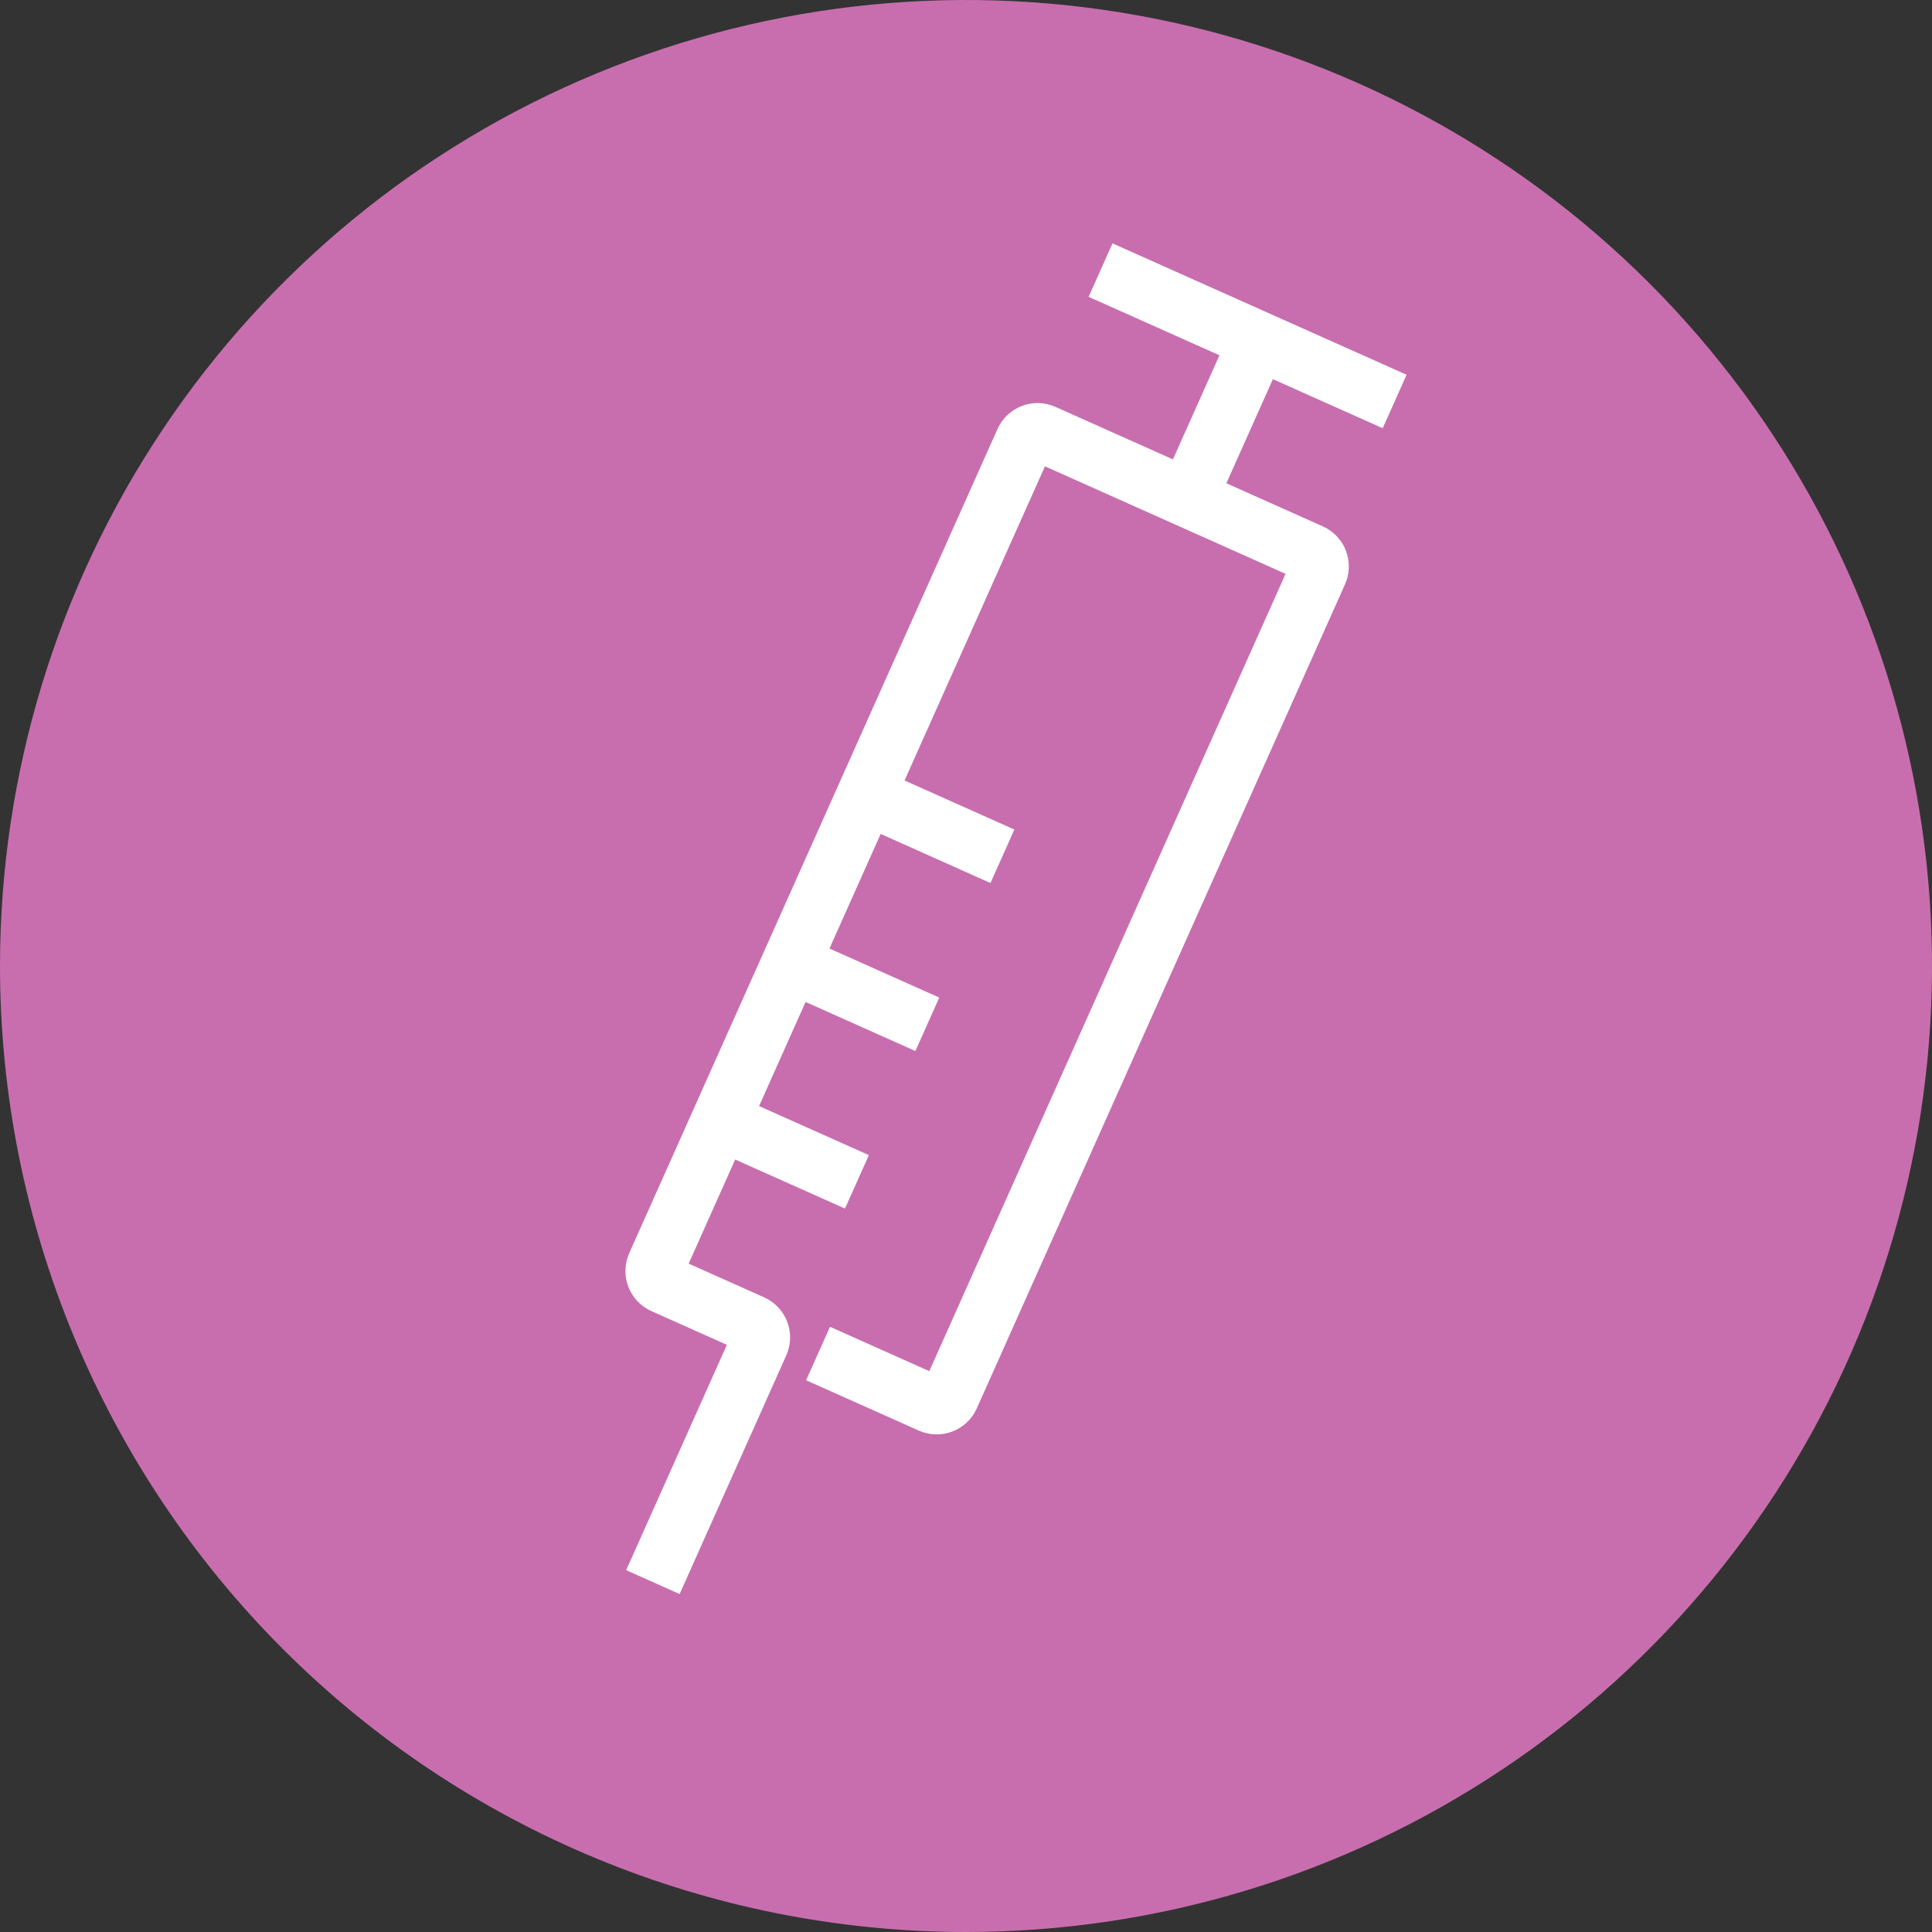
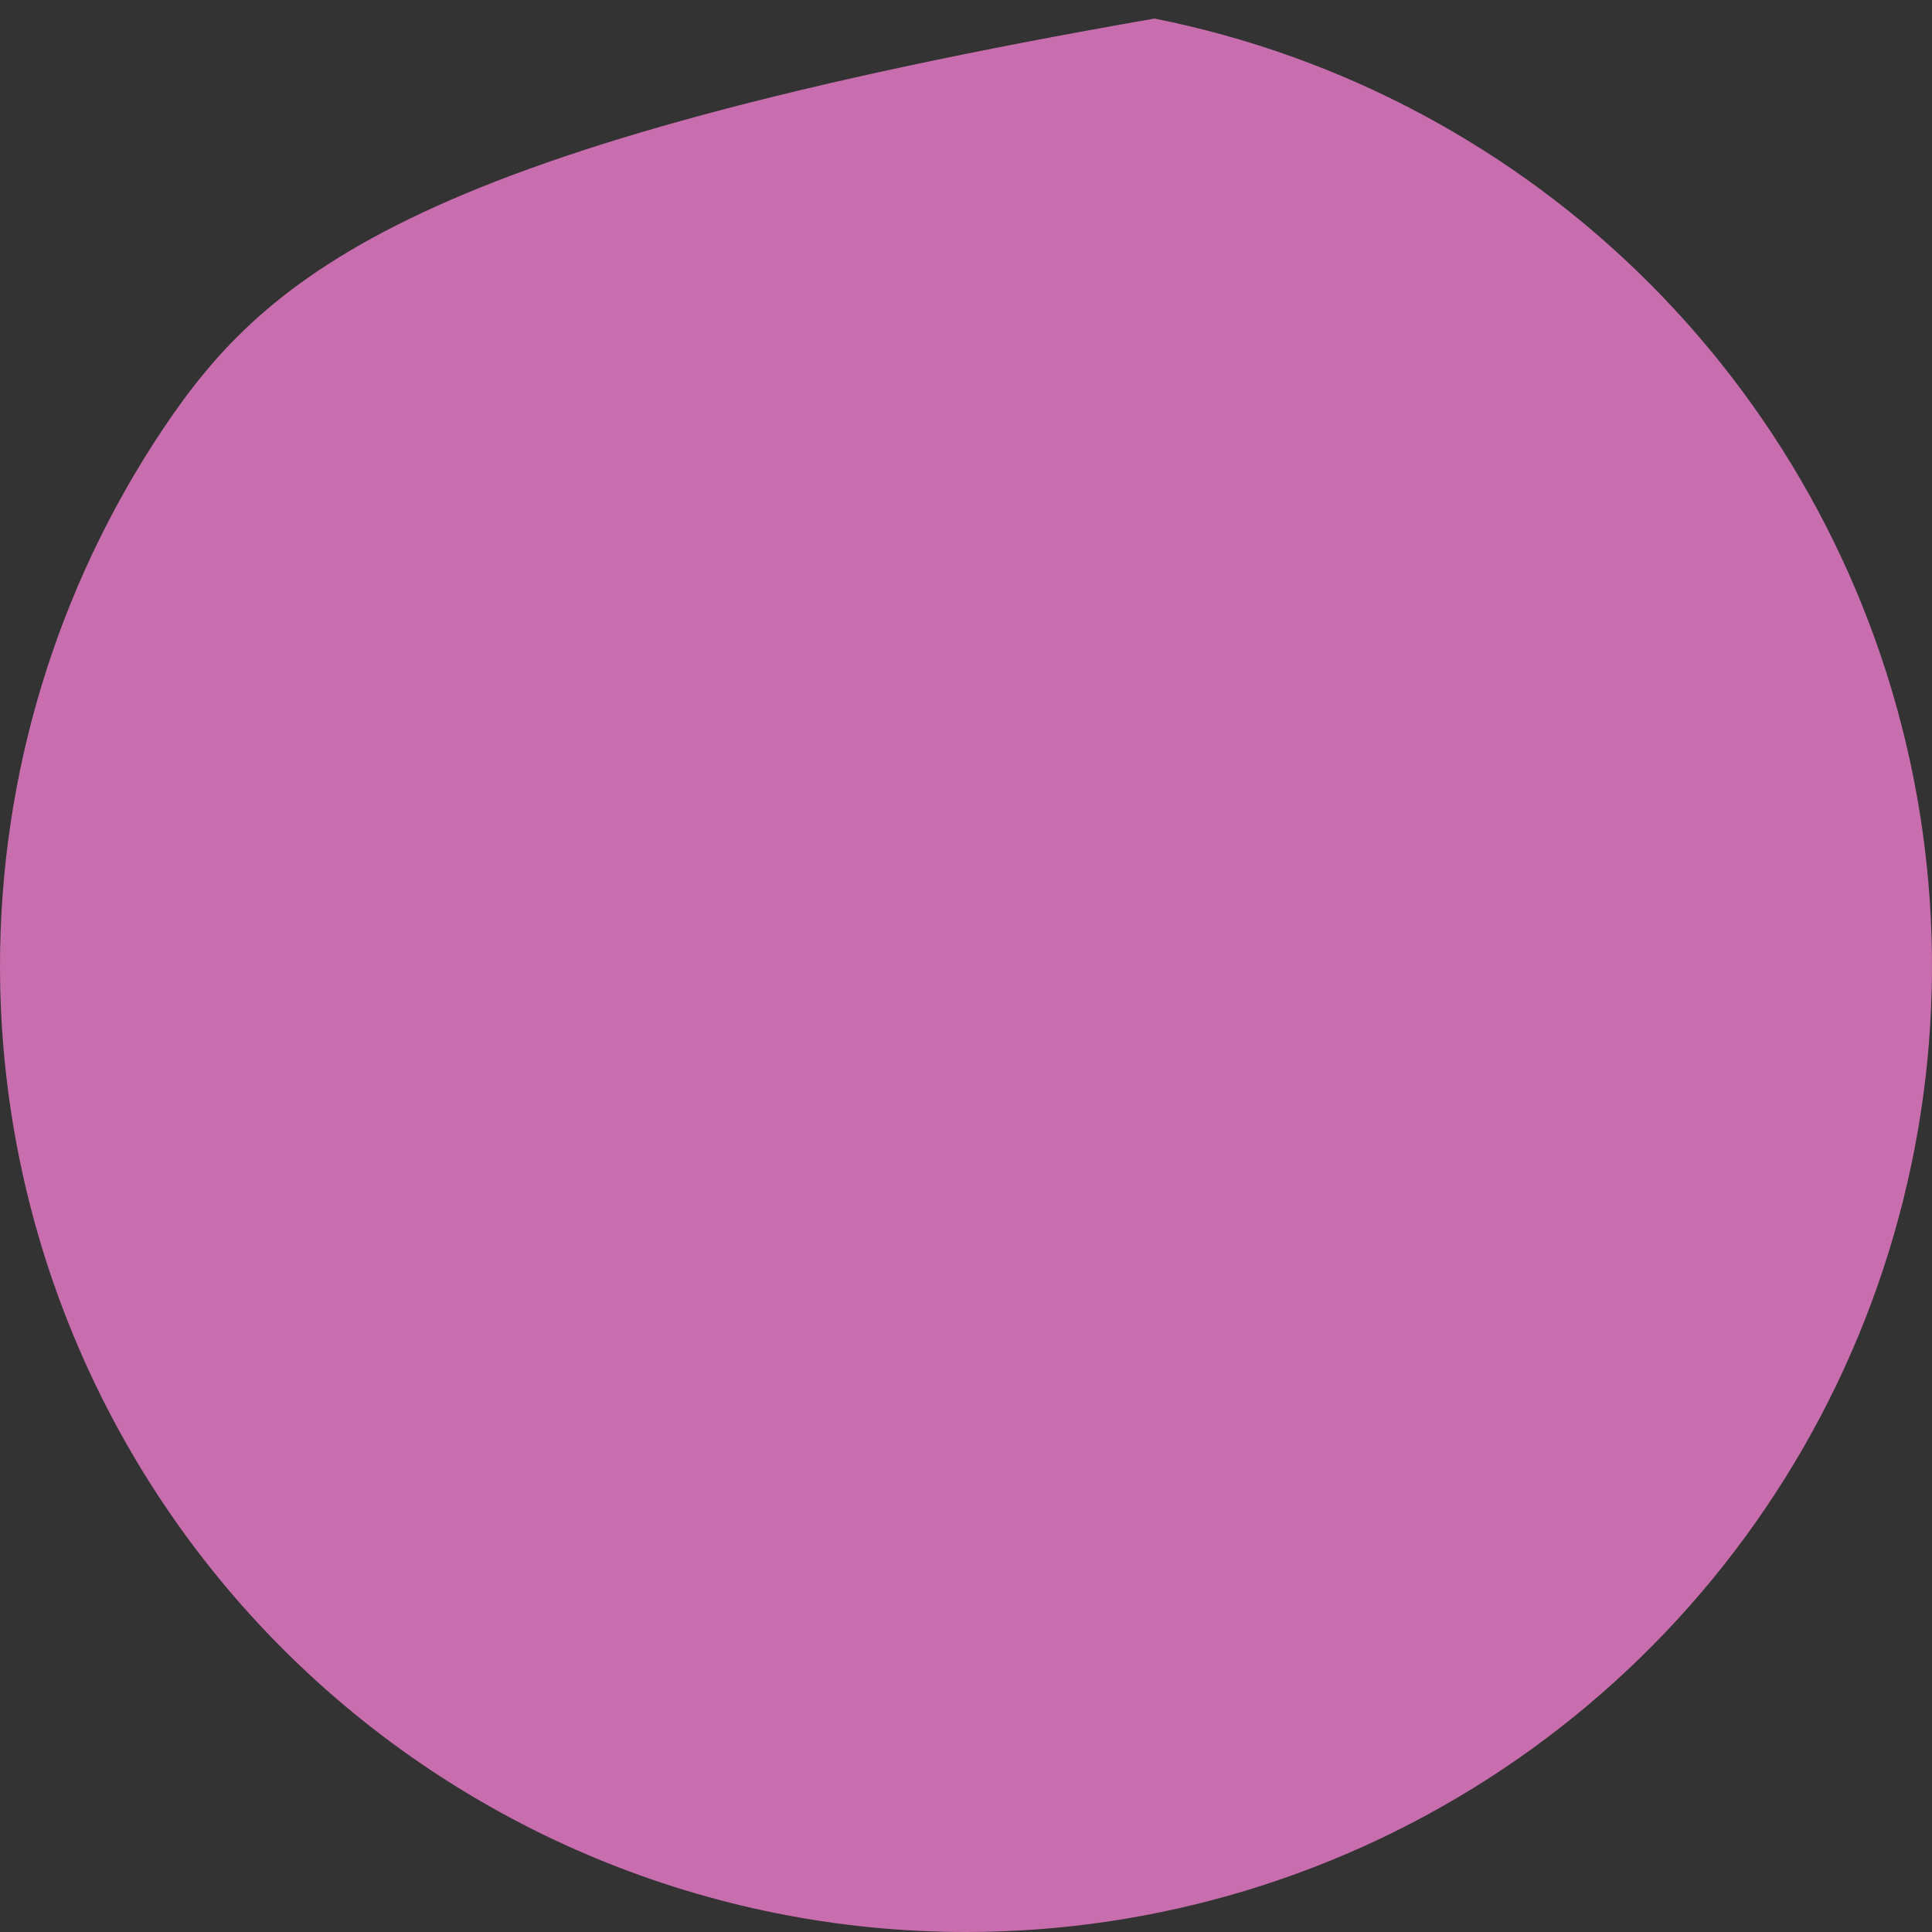
<svg xmlns="http://www.w3.org/2000/svg" width="66" height="66" viewBox="0 0 66 66" fill="none">
  <rect x="0" y="0" width="66" height="66" fill="#333333" stroke="none" />
-   <path d="M33 66C39.527 66 45.907 64.065 51.334 60.438C56.761 56.812 60.99 51.658 63.488 45.629C65.986 39.599 66.639 32.963 65.366 26.562C64.093 20.161 60.95 14.281 56.334 9.665C51.719 5.05 45.839 1.907 39.438 0.634C33.037 -0.639 26.401 0.014 20.371 2.512C14.341 5.01 9.188 9.239 5.561 14.666C1.935 20.093 0 26.473 0 33C0 41.752 3.477 50.146 9.665 56.334C15.854 62.523 24.248 66 33 66" fill="#C86EAF" />
-   <path d="M37.597 9.227L42.979 11.632M47.643 13.716L42.979 11.632M42.979 11.632L40.574 17.014M40.574 17.014L44.782 18.895C45.034 19.007 45.147 19.303 45.034 19.555L32.455 47.705C32.343 47.957 32.047 48.07 31.795 47.958L27.946 46.238M40.574 17.014L35.648 14.813C35.396 14.7 35.1 14.814 34.988 15.066L29.58 27.167M22.304 54.047L25.948 45.892C26.06 45.64 25.947 45.345 25.695 45.232L22.661 43.876C22.409 43.764 22.296 43.468 22.409 43.216L24.61 38.29M24.61 38.29L29.274 40.374M24.61 38.29L27.015 32.908M27.015 32.908L31.679 34.992M27.015 32.908L29.58 27.167M29.58 27.167L34.244 29.252" stroke="white" stroke-width="2" />
+   <path d="M33 66C39.527 66 45.907 64.065 51.334 60.438C56.761 56.812 60.99 51.658 63.488 45.629C65.986 39.599 66.639 32.963 65.366 26.562C64.093 20.161 60.95 14.281 56.334 9.665C51.719 5.05 45.839 1.907 39.438 0.634C14.341 5.01 9.188 9.239 5.561 14.666C1.935 20.093 0 26.473 0 33C0 41.752 3.477 50.146 9.665 56.334C15.854 62.523 24.248 66 33 66" fill="#C86EAF" />
</svg>